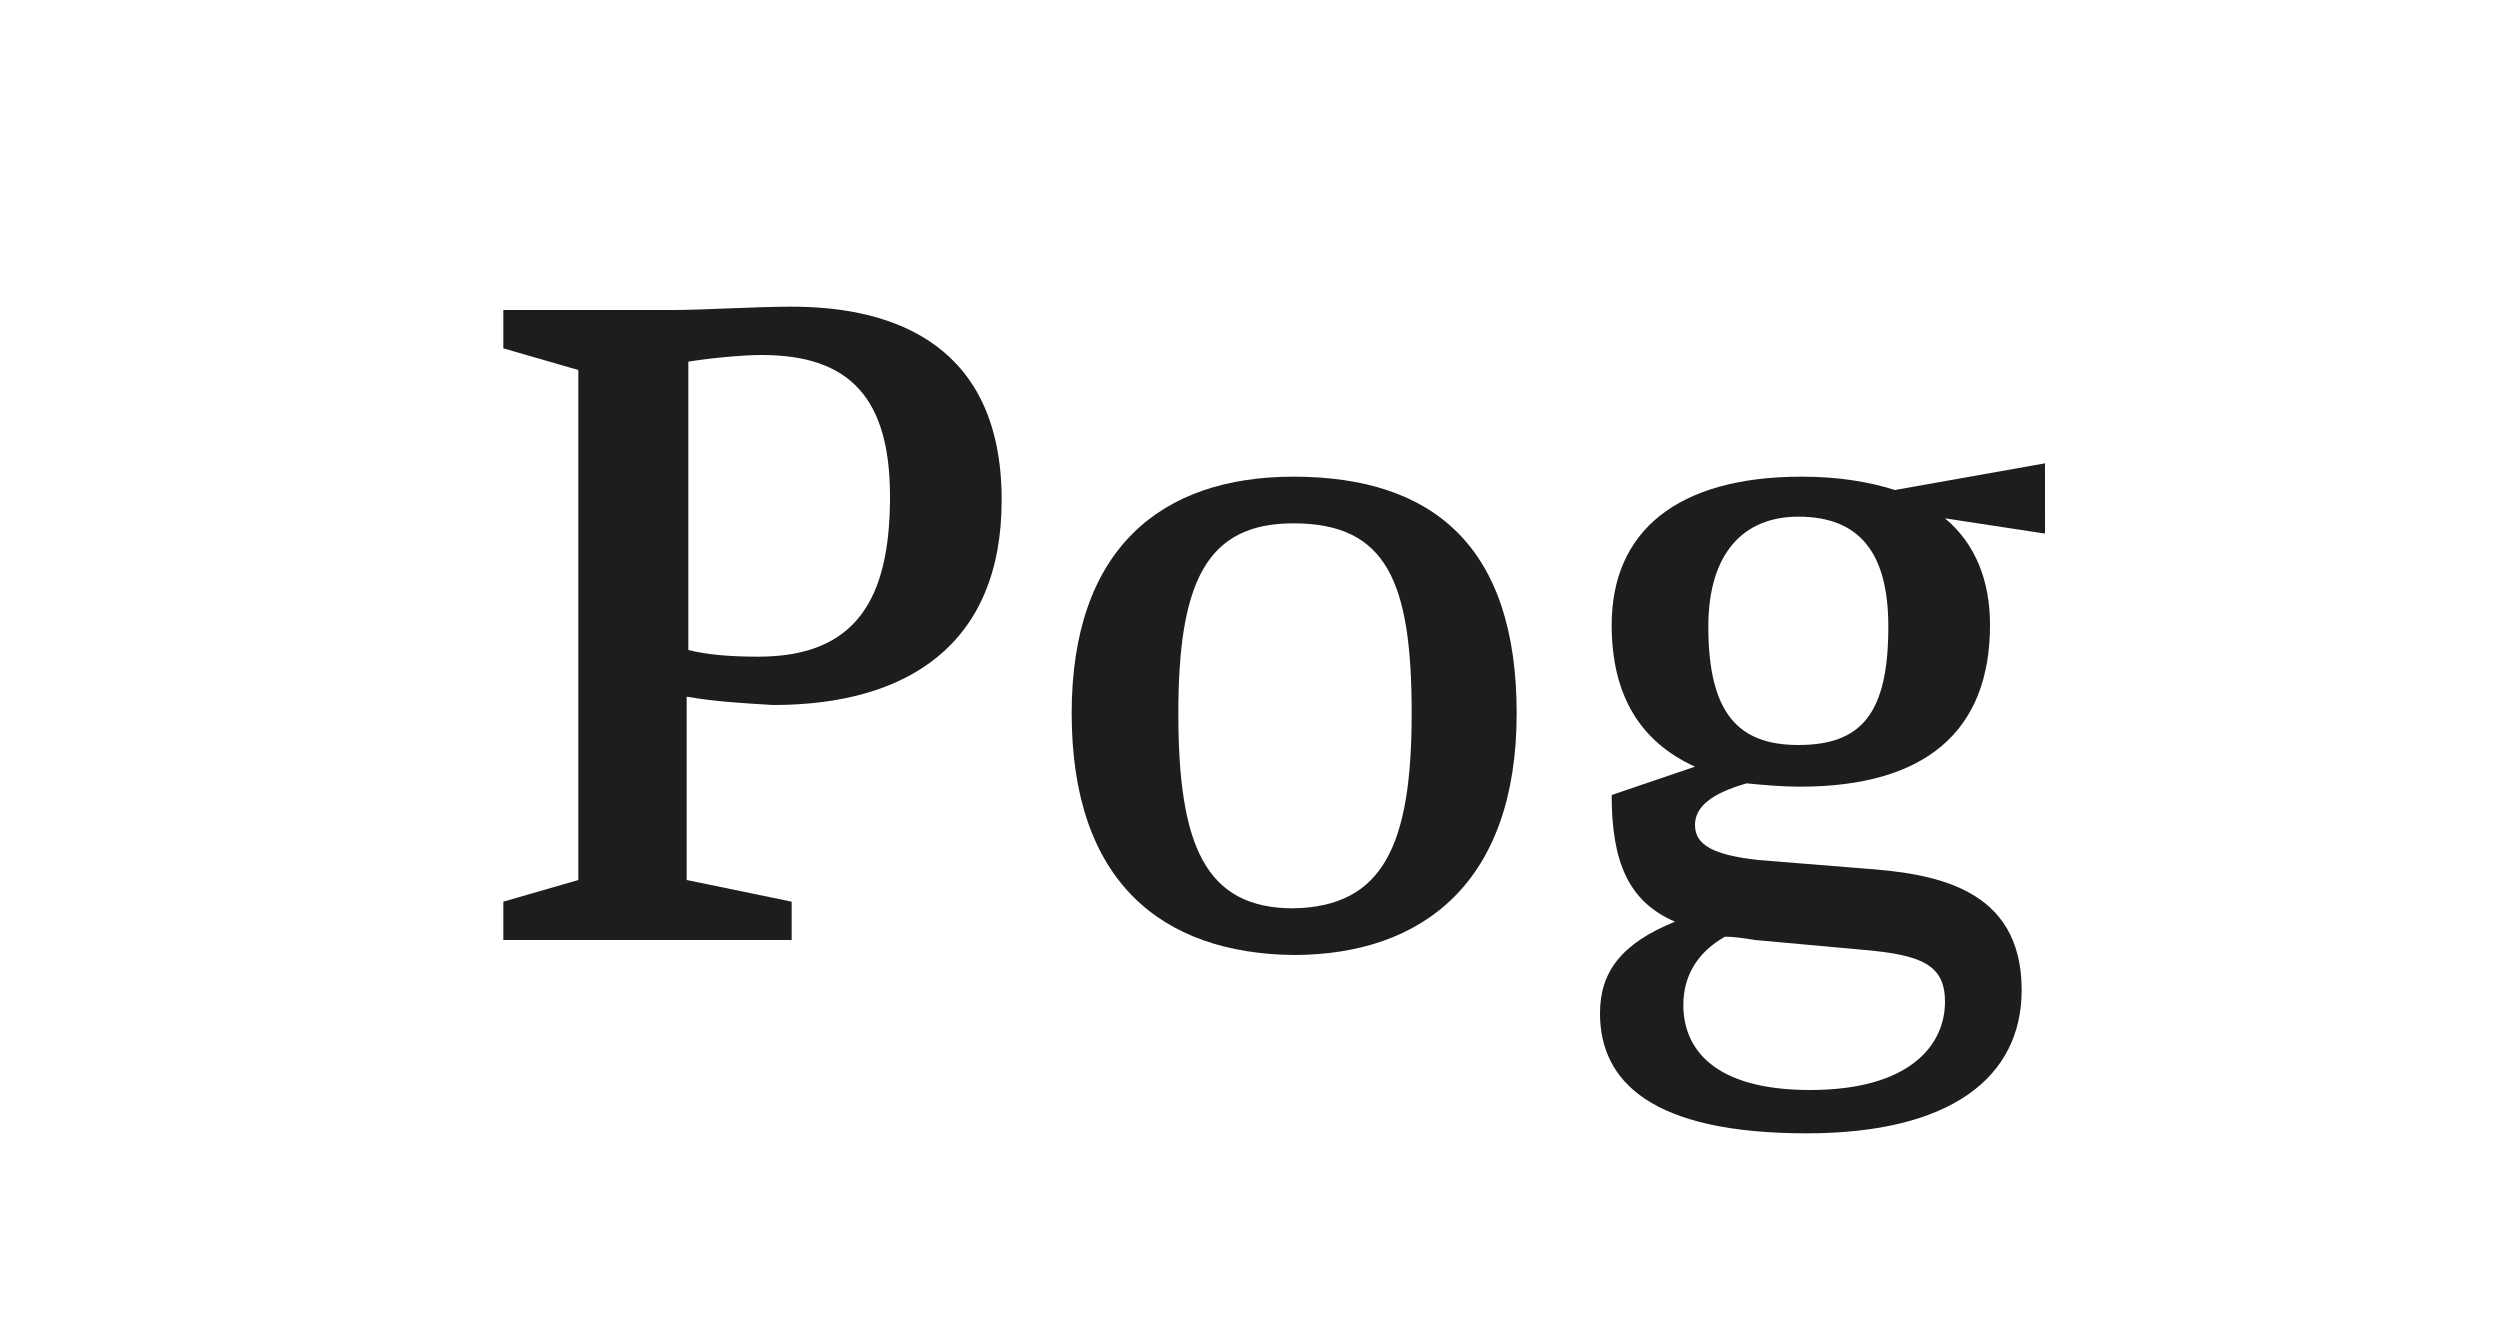
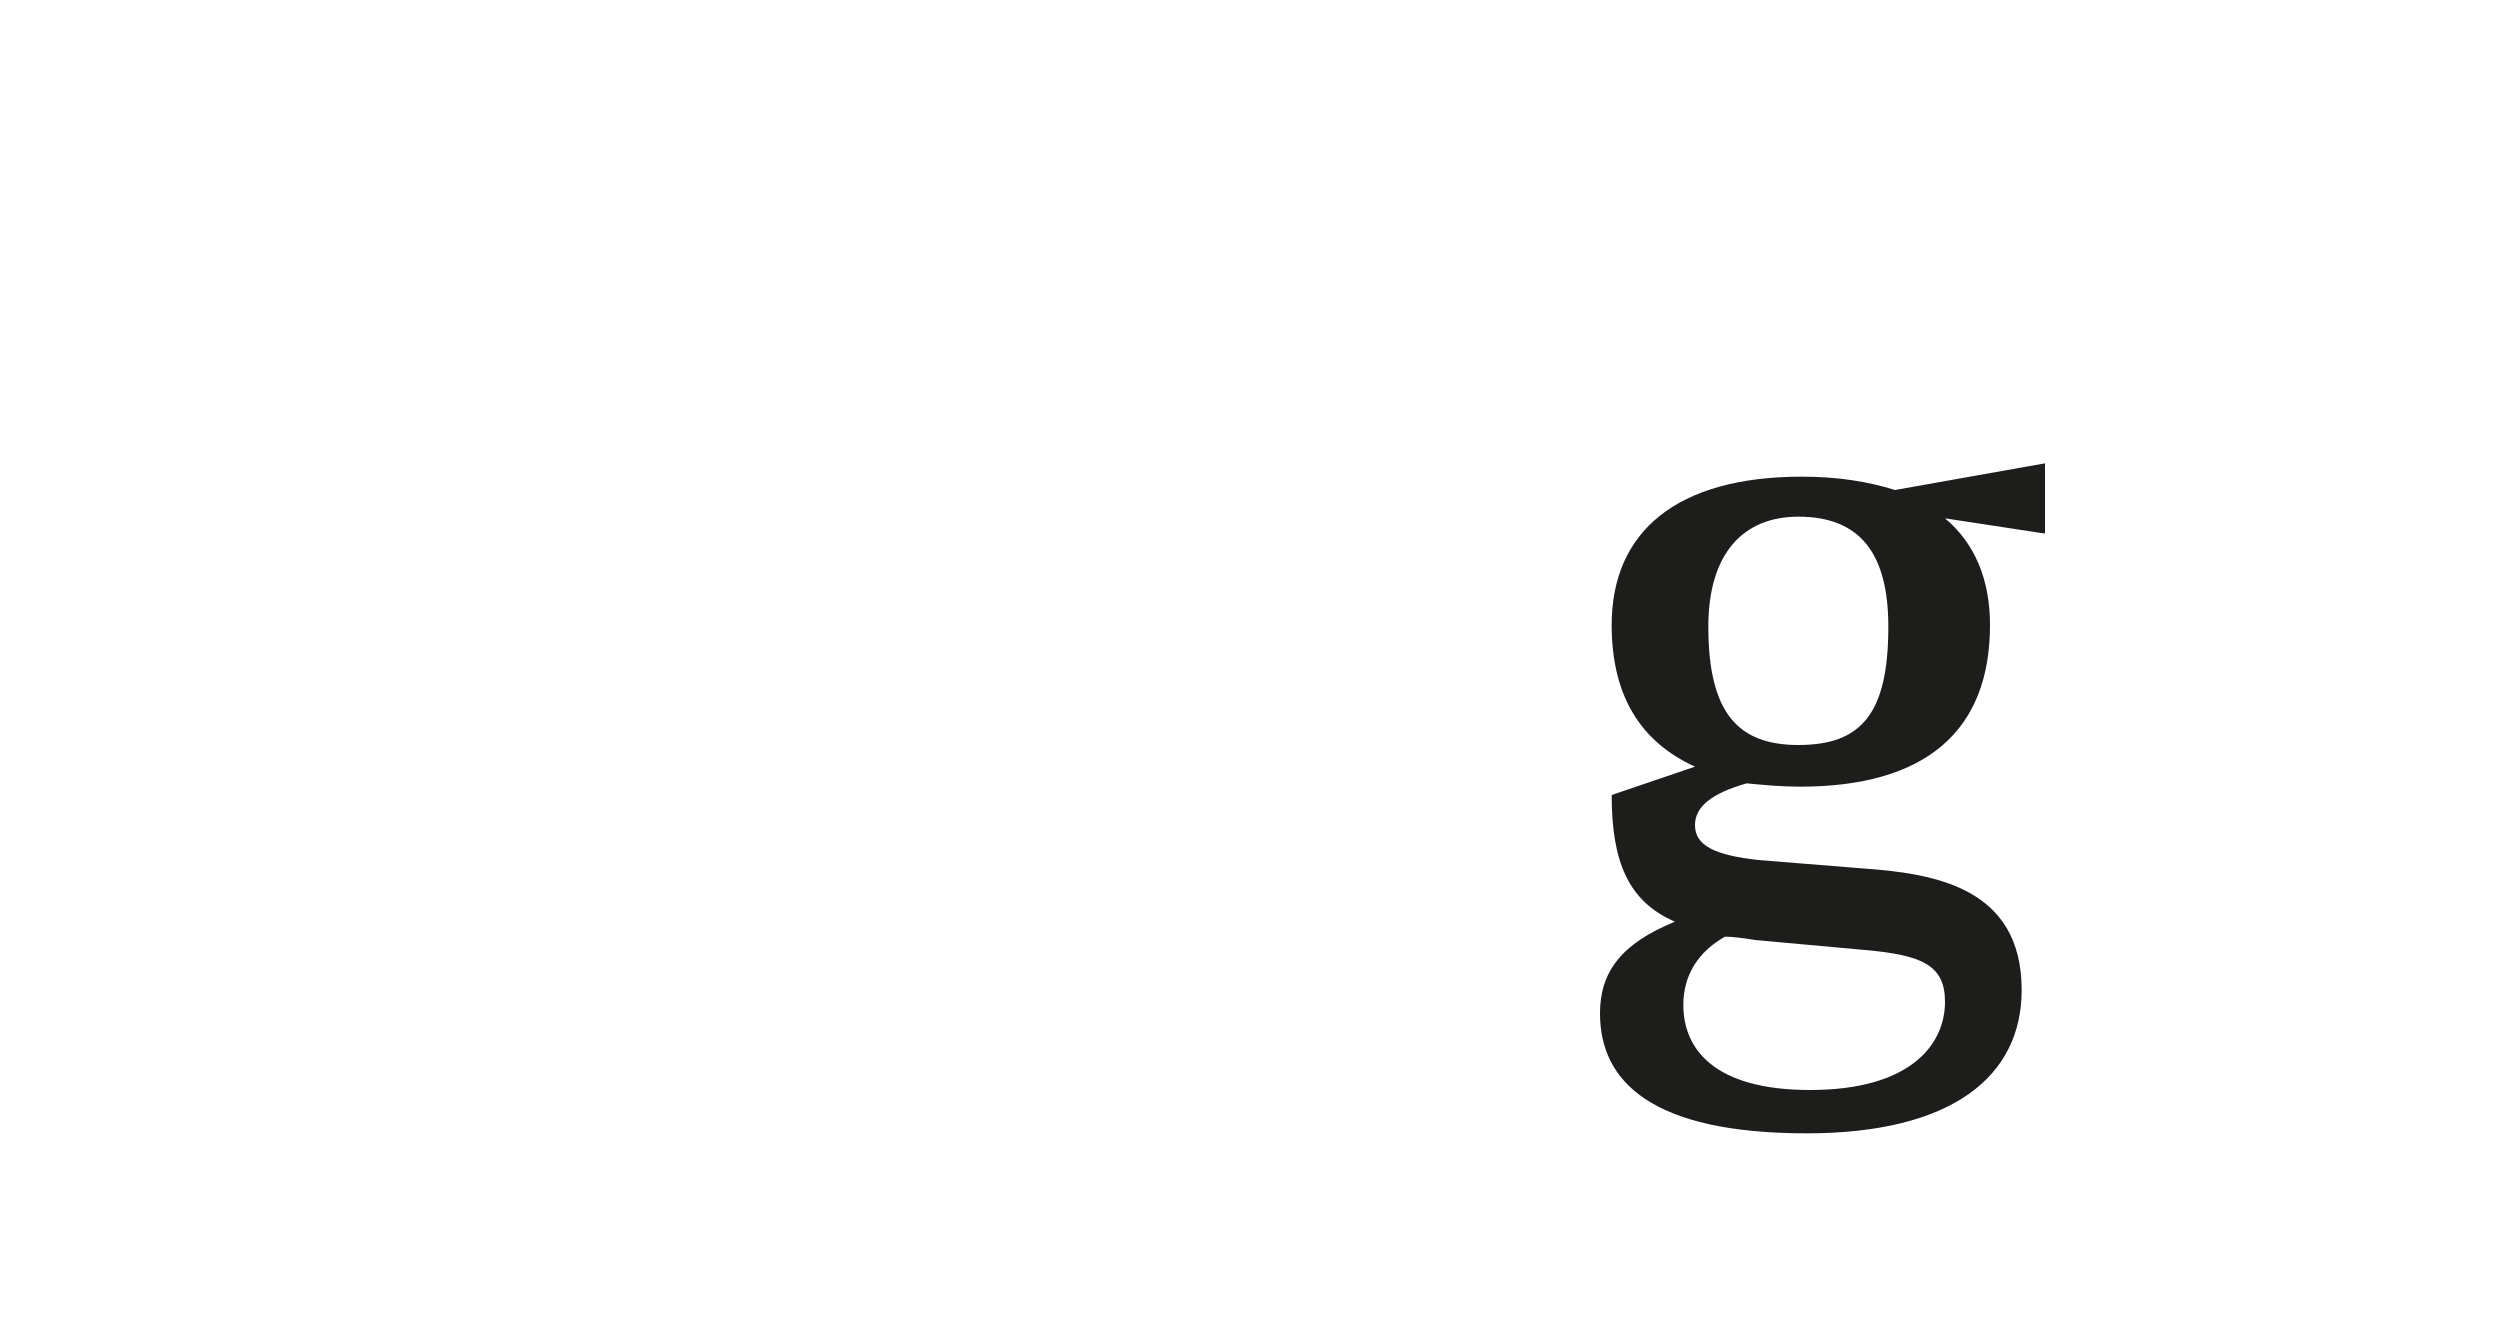
<svg xmlns="http://www.w3.org/2000/svg" version="1.1" id="Ebene_1" x="0px" y="0px" viewBox="0 0 150 80" style="enable-background:new 0 0 150 80;" xml:space="preserve">
  <style type="text/css">
	.st0{fill:#FFFFFF;}
	.st1{fill:#1D1D1B;}
</style>
  <g>
-     <path class="st1" d="M41.2,41.8v11l6.3,1.3v2.3H30.2v-2.3l4.5-1.3V22.2l-4.5-1.3v-2.3h10.2c1.7,0,5-0.2,7.1-0.2   c6.3,0,12.6,2.4,12.6,11.6c0,8.7-5.7,12.3-13.7,12.3C44.7,42.2,42.9,42.1,41.2,41.8z M45.7,21.3c-1.2,0-3.2,0.2-4.4,0.4v17.3   c1.2,0.3,2.6,0.4,4.2,0.4c5.9,0,7.9-3.5,7.9-9.6C53.4,23.9,51,21.3,45.7,21.3z" />
-     <path class="st1" d="M64.3,42.8c0-9.9,5.4-14.2,13.3-14.2C86,28.6,91,32.8,91,42.8c0,10.1-5.6,14.5-13.4,14.5   C69.7,57.2,64.3,52.9,64.3,42.8z M84.7,42.8c0-7.9-1.5-11.4-7.1-11.4c-5.2,0-6.9,3.5-6.9,11.4c0,7.9,1.6,11.7,6.9,11.7   C83,54.4,84.7,50.7,84.7,42.8z" />
    <path class="st1" d="M122.6,32l-5.9-0.9c1.8,1.5,2.7,3.7,2.7,6.4c0,6.4-3.9,9.7-11.4,9.7c-1.1,0-2.2-0.1-3.2-0.2   c-2.1,0.6-3.1,1.4-3.1,2.5c0,1.2,1.1,1.8,3.8,2.1l6.2,0.5c4.3,0.3,9.6,1.1,9.6,7.3c0,5.2-4.2,8.6-12.9,8.6   c-9.3,0-12.4-3.1-12.4-7.2c0-2.5,1.3-4.2,4.5-5.5c-2.8-1.2-3.8-3.6-3.8-7.6l5-1.7c-3.3-1.5-5-4.3-5-8.5c0-5.6,3.9-8.9,11.4-8.9   c2.2,0,4,0.3,5.6,0.8l9-1.6V32z M105.3,56.4c-0.6-0.1-1.3-0.2-1.8-0.2c-1.6,0.9-2.5,2.3-2.5,4.1c0,2.6,1.8,5.1,7.6,5.1   c6,0,8.1-2.7,8.1-5.3c0-2.2-1.4-2.8-4.8-3.1L105.3,56.4z M113.3,37.6c0-4.4-1.7-6.6-5.4-6.6c-3.3,0-5.4,2.2-5.4,6.6   c0,5.2,1.8,7.1,5.4,7.1C111.7,44.7,113.3,42.8,113.3,37.6z" />
  </g>
</svg>